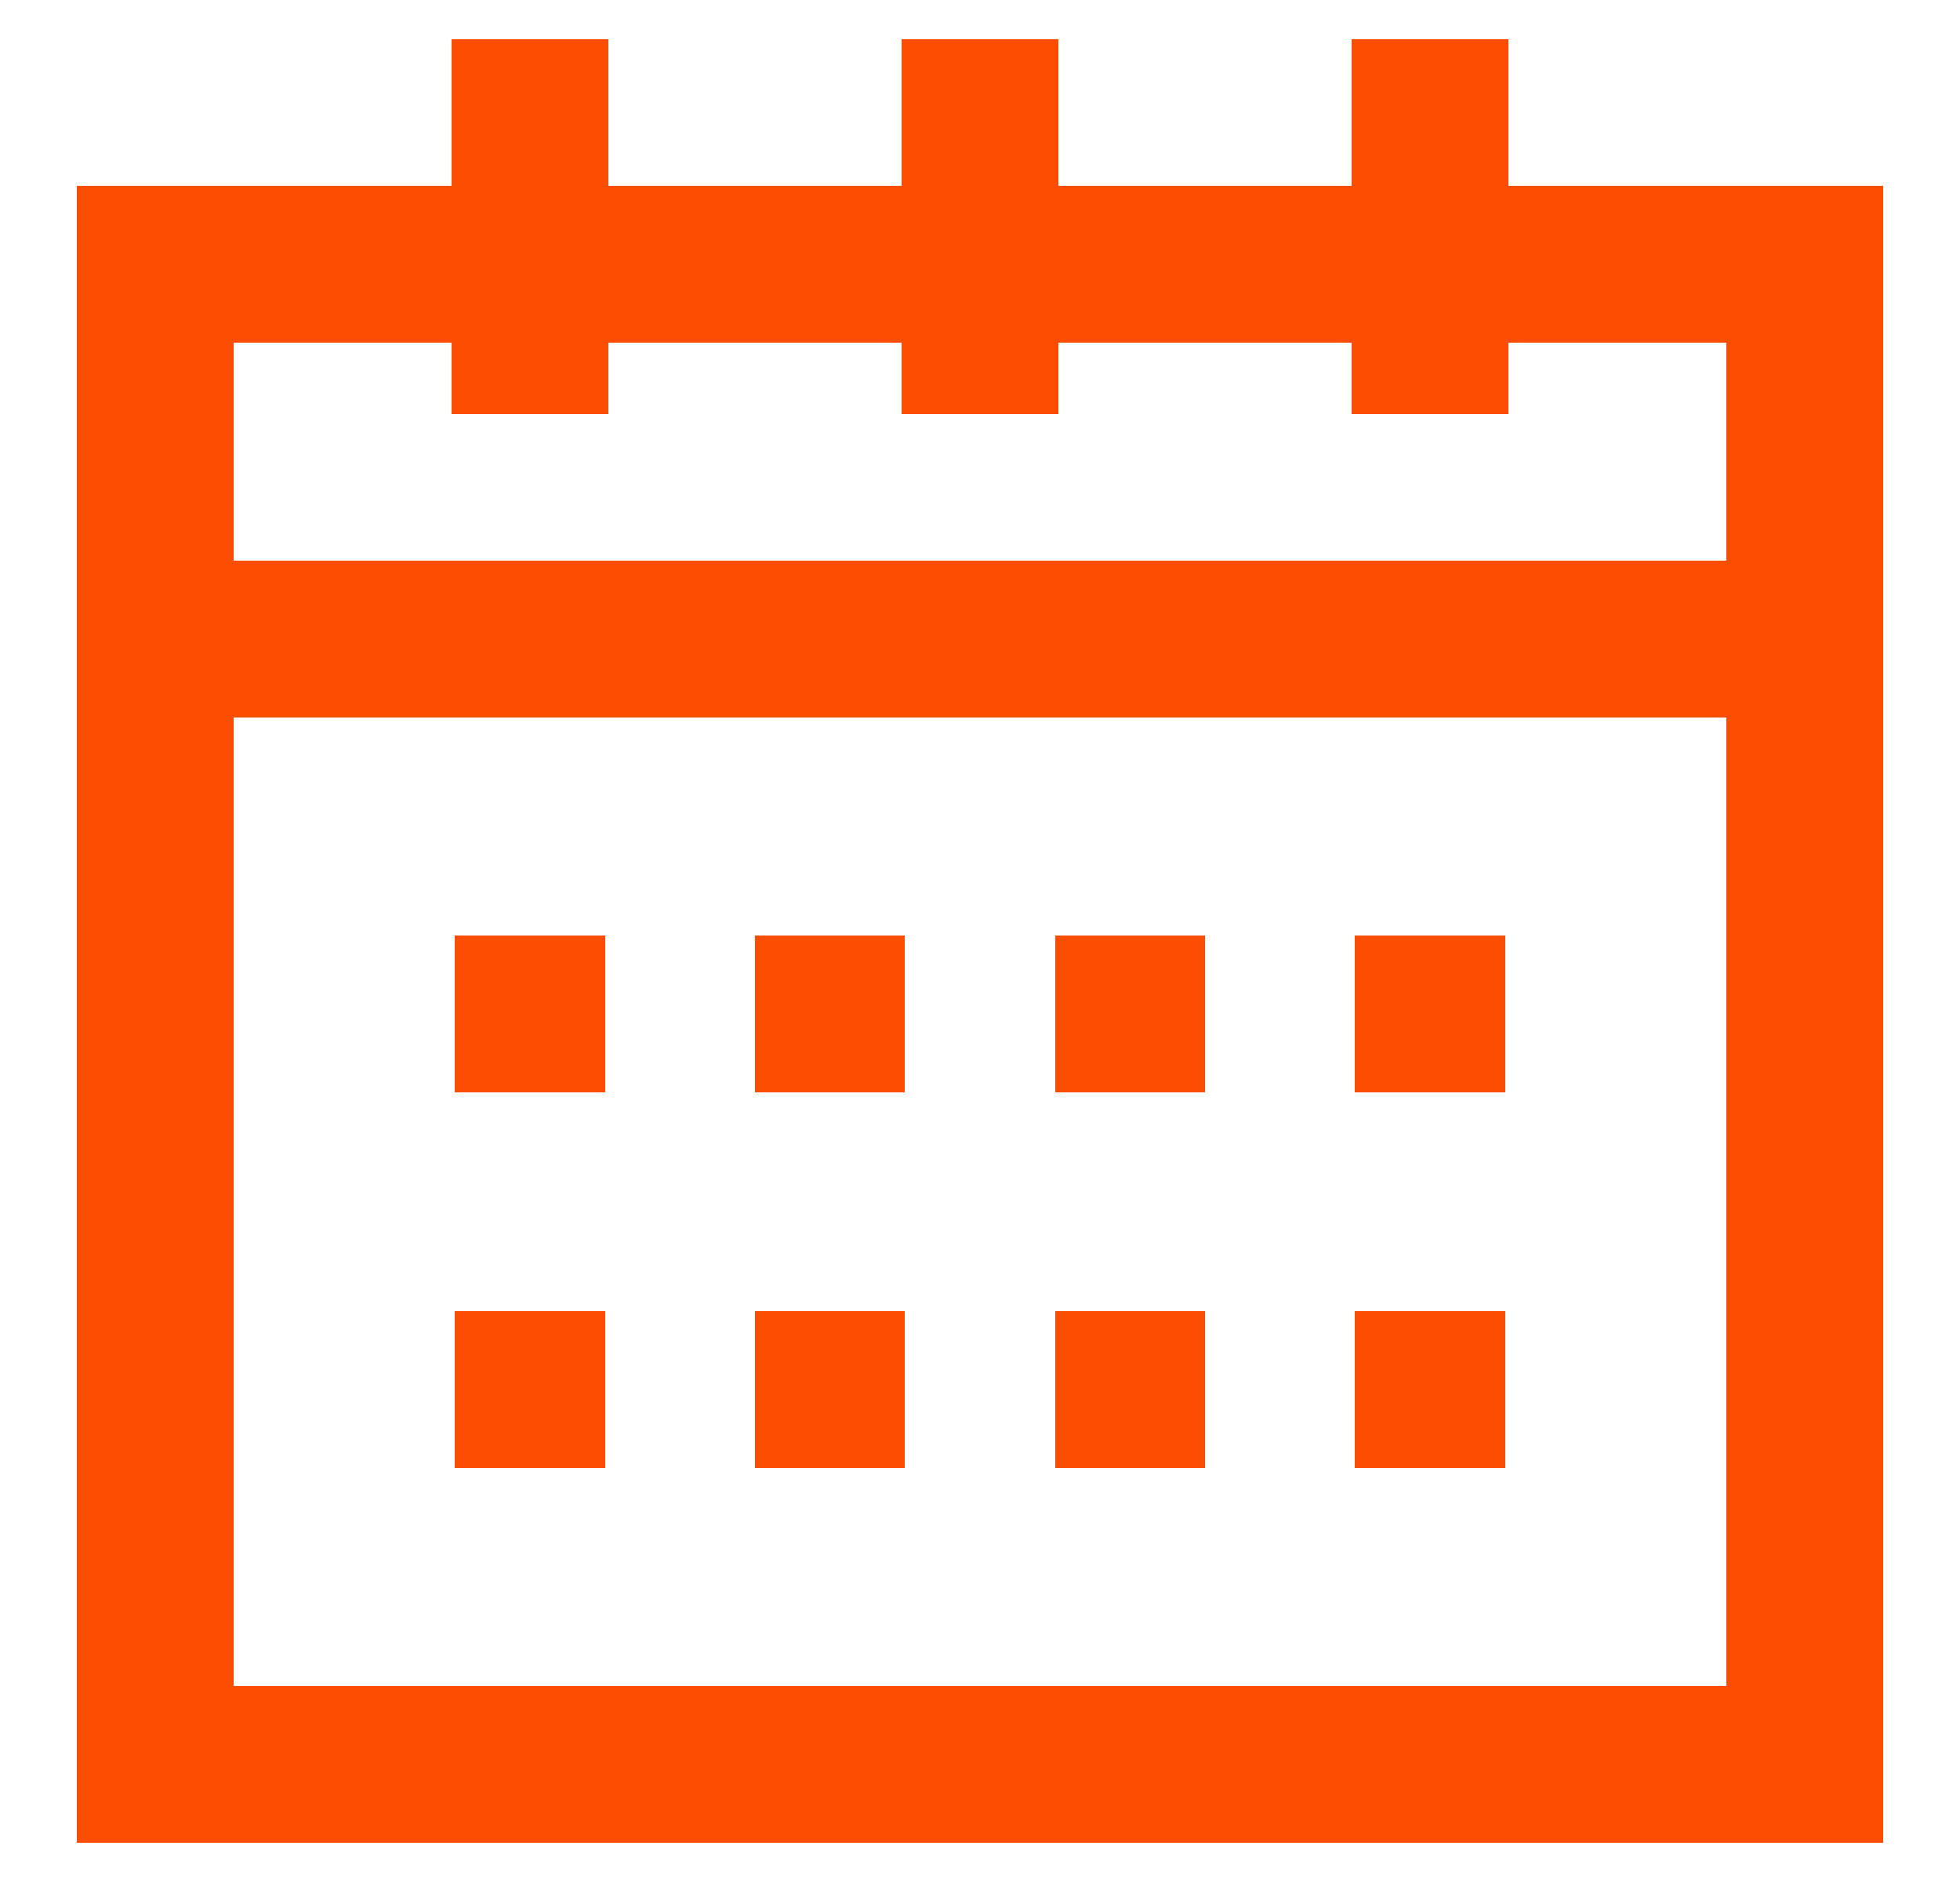
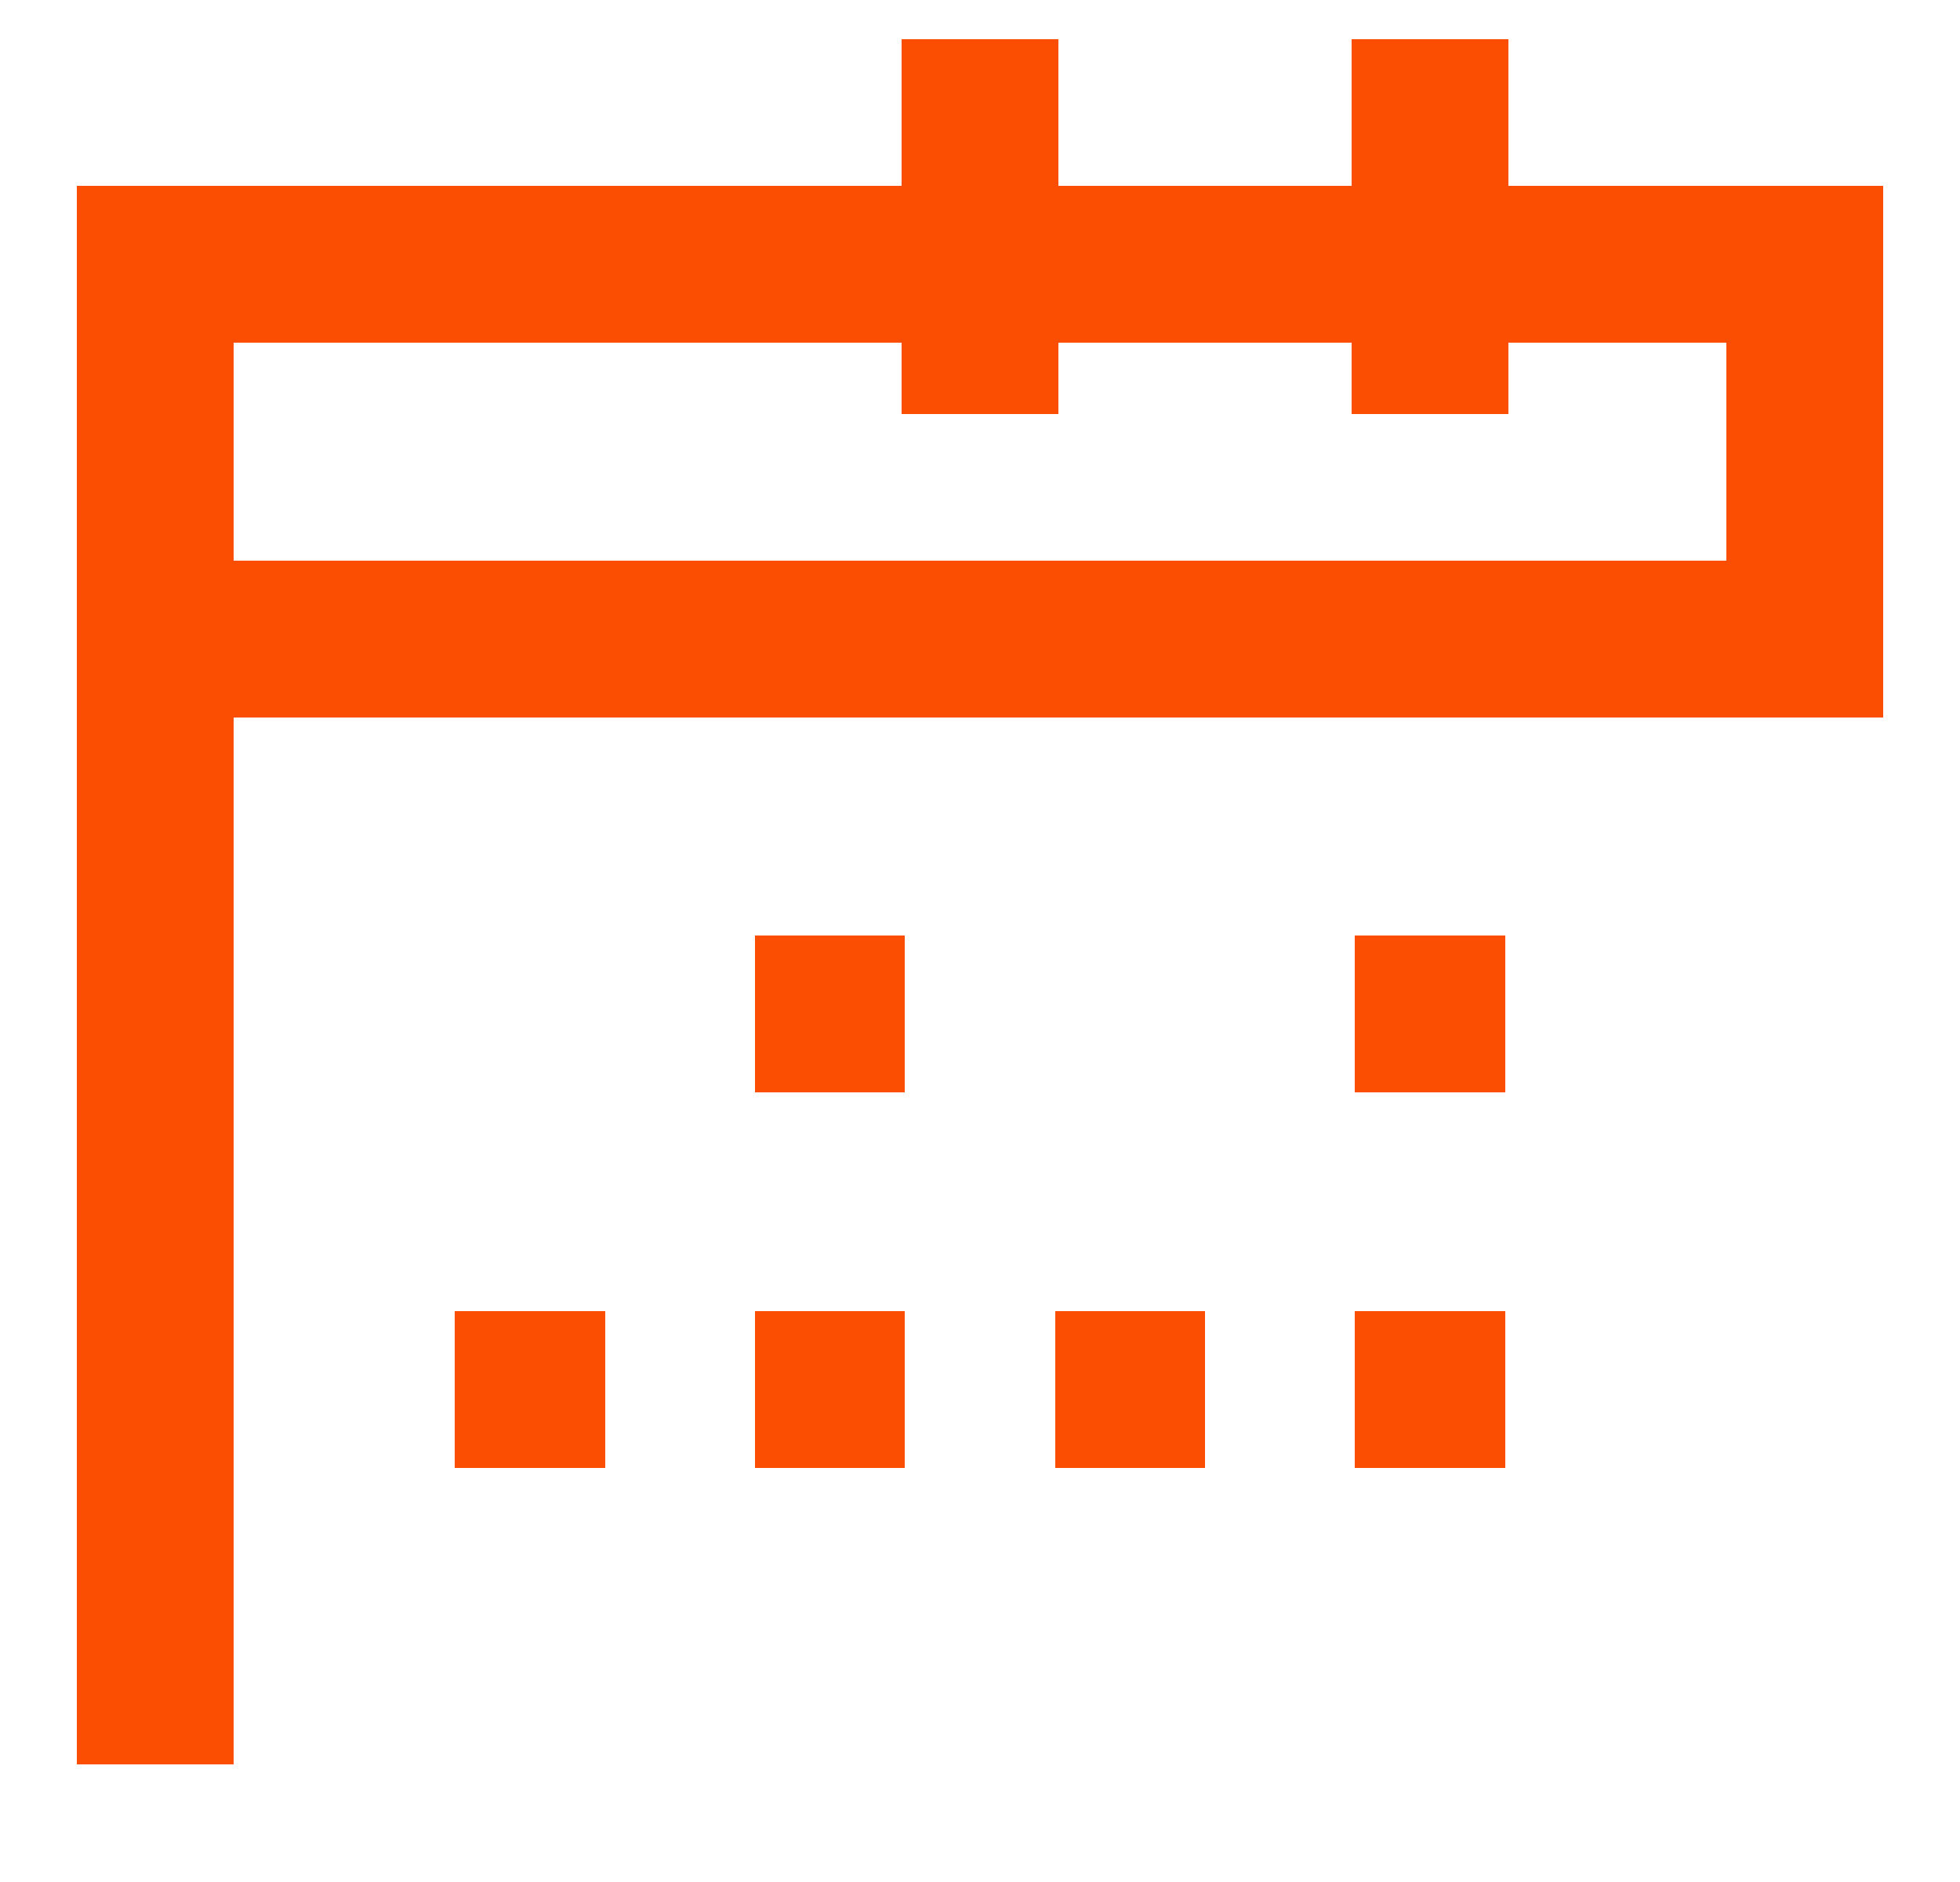
<svg xmlns="http://www.w3.org/2000/svg" width="25" height="24" viewBox="0 0 25 24" fill="none">
  <g clip-path="url(#clip0)">
    <path d="M23.02 3.37H1.98V8.15H23.02V3.37Z" stroke="#FC4E03" stroke-width="2" stroke-miterlimit="10" />
-     <path d="M23.02 8.15H1.98V22.5H23.02V8.15Z" stroke="#FC4E03" stroke-width="2" stroke-miterlimit="10" />
-     <path d="M5.8 12.93H7.72" stroke="#FC4E03" stroke-width="2" stroke-miterlimit="10" />
+     <path d="M23.02 8.15H1.98V22.5V8.15Z" stroke="#FC4E03" stroke-width="2" stroke-miterlimit="10" />
    <path d="M9.63 12.93H11.54" stroke="#FC4E03" stroke-width="2" stroke-miterlimit="10" />
-     <path d="M13.46 12.93H15.37" stroke="#FC4E03" stroke-width="2" stroke-miterlimit="10" />
    <path d="M17.28 12.93H19.2" stroke="#FC4E03" stroke-width="2" stroke-miterlimit="10" />
    <path d="M17.28 17.72H19.2" stroke="#FC4E03" stroke-width="2" stroke-miterlimit="10" />
    <path d="M5.8 17.72H7.72" stroke="#FC4E03" stroke-width="2" stroke-miterlimit="10" />
    <path d="M9.63 17.72H11.54" stroke="#FC4E03" stroke-width="2" stroke-miterlimit="10" />
    <path d="M13.46 17.72H15.37" stroke="#FC4E03" stroke-width="2" stroke-miterlimit="10" />
-     <path d="M6.76 0.5V5.28" stroke="#FC4E03" stroke-width="2" stroke-miterlimit="10" />
    <path d="M12.5 0.5V5.28" stroke="#FC4E03" stroke-width="2" stroke-miterlimit="10" />
    <path d="M18.24 0.5V5.28" stroke="#FC4E03" stroke-width="2" stroke-miterlimit="10" />
  </g>
  <defs>
    <clipPath id="clip0">
      <rect width="24" height="24" fill="white" transform="translate(0.5)" />
    </clipPath>
  </defs>
</svg>